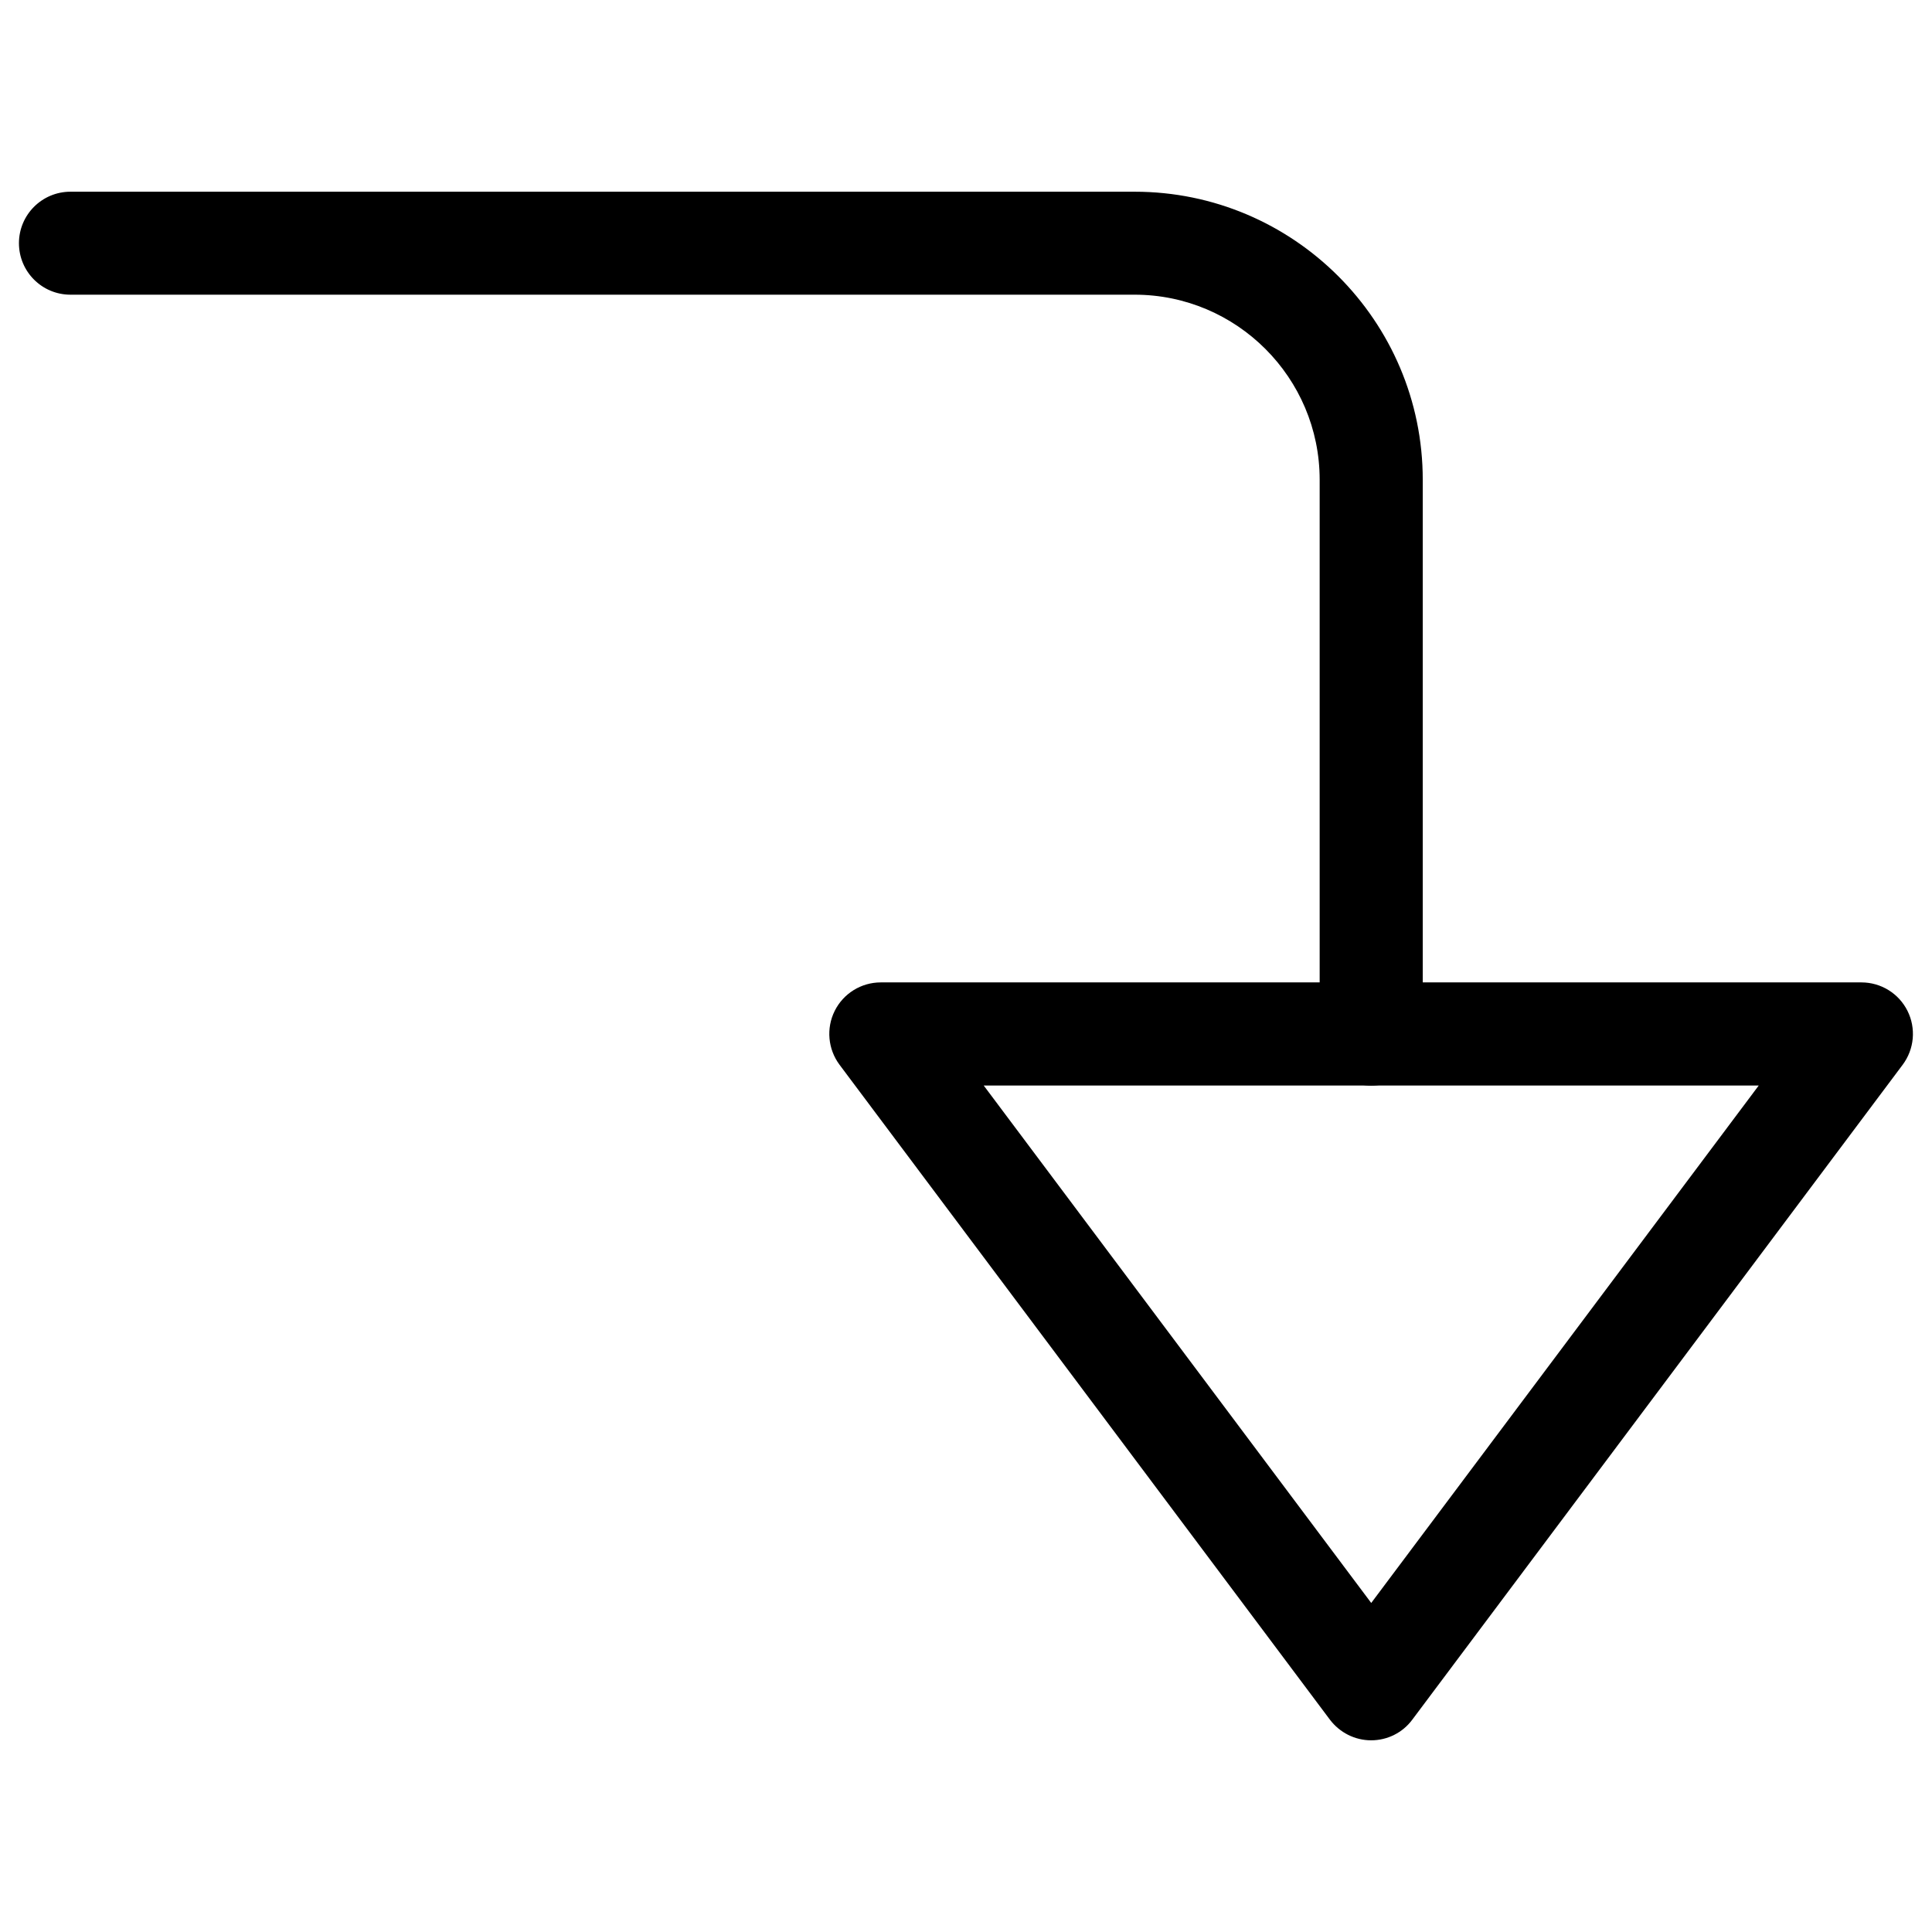
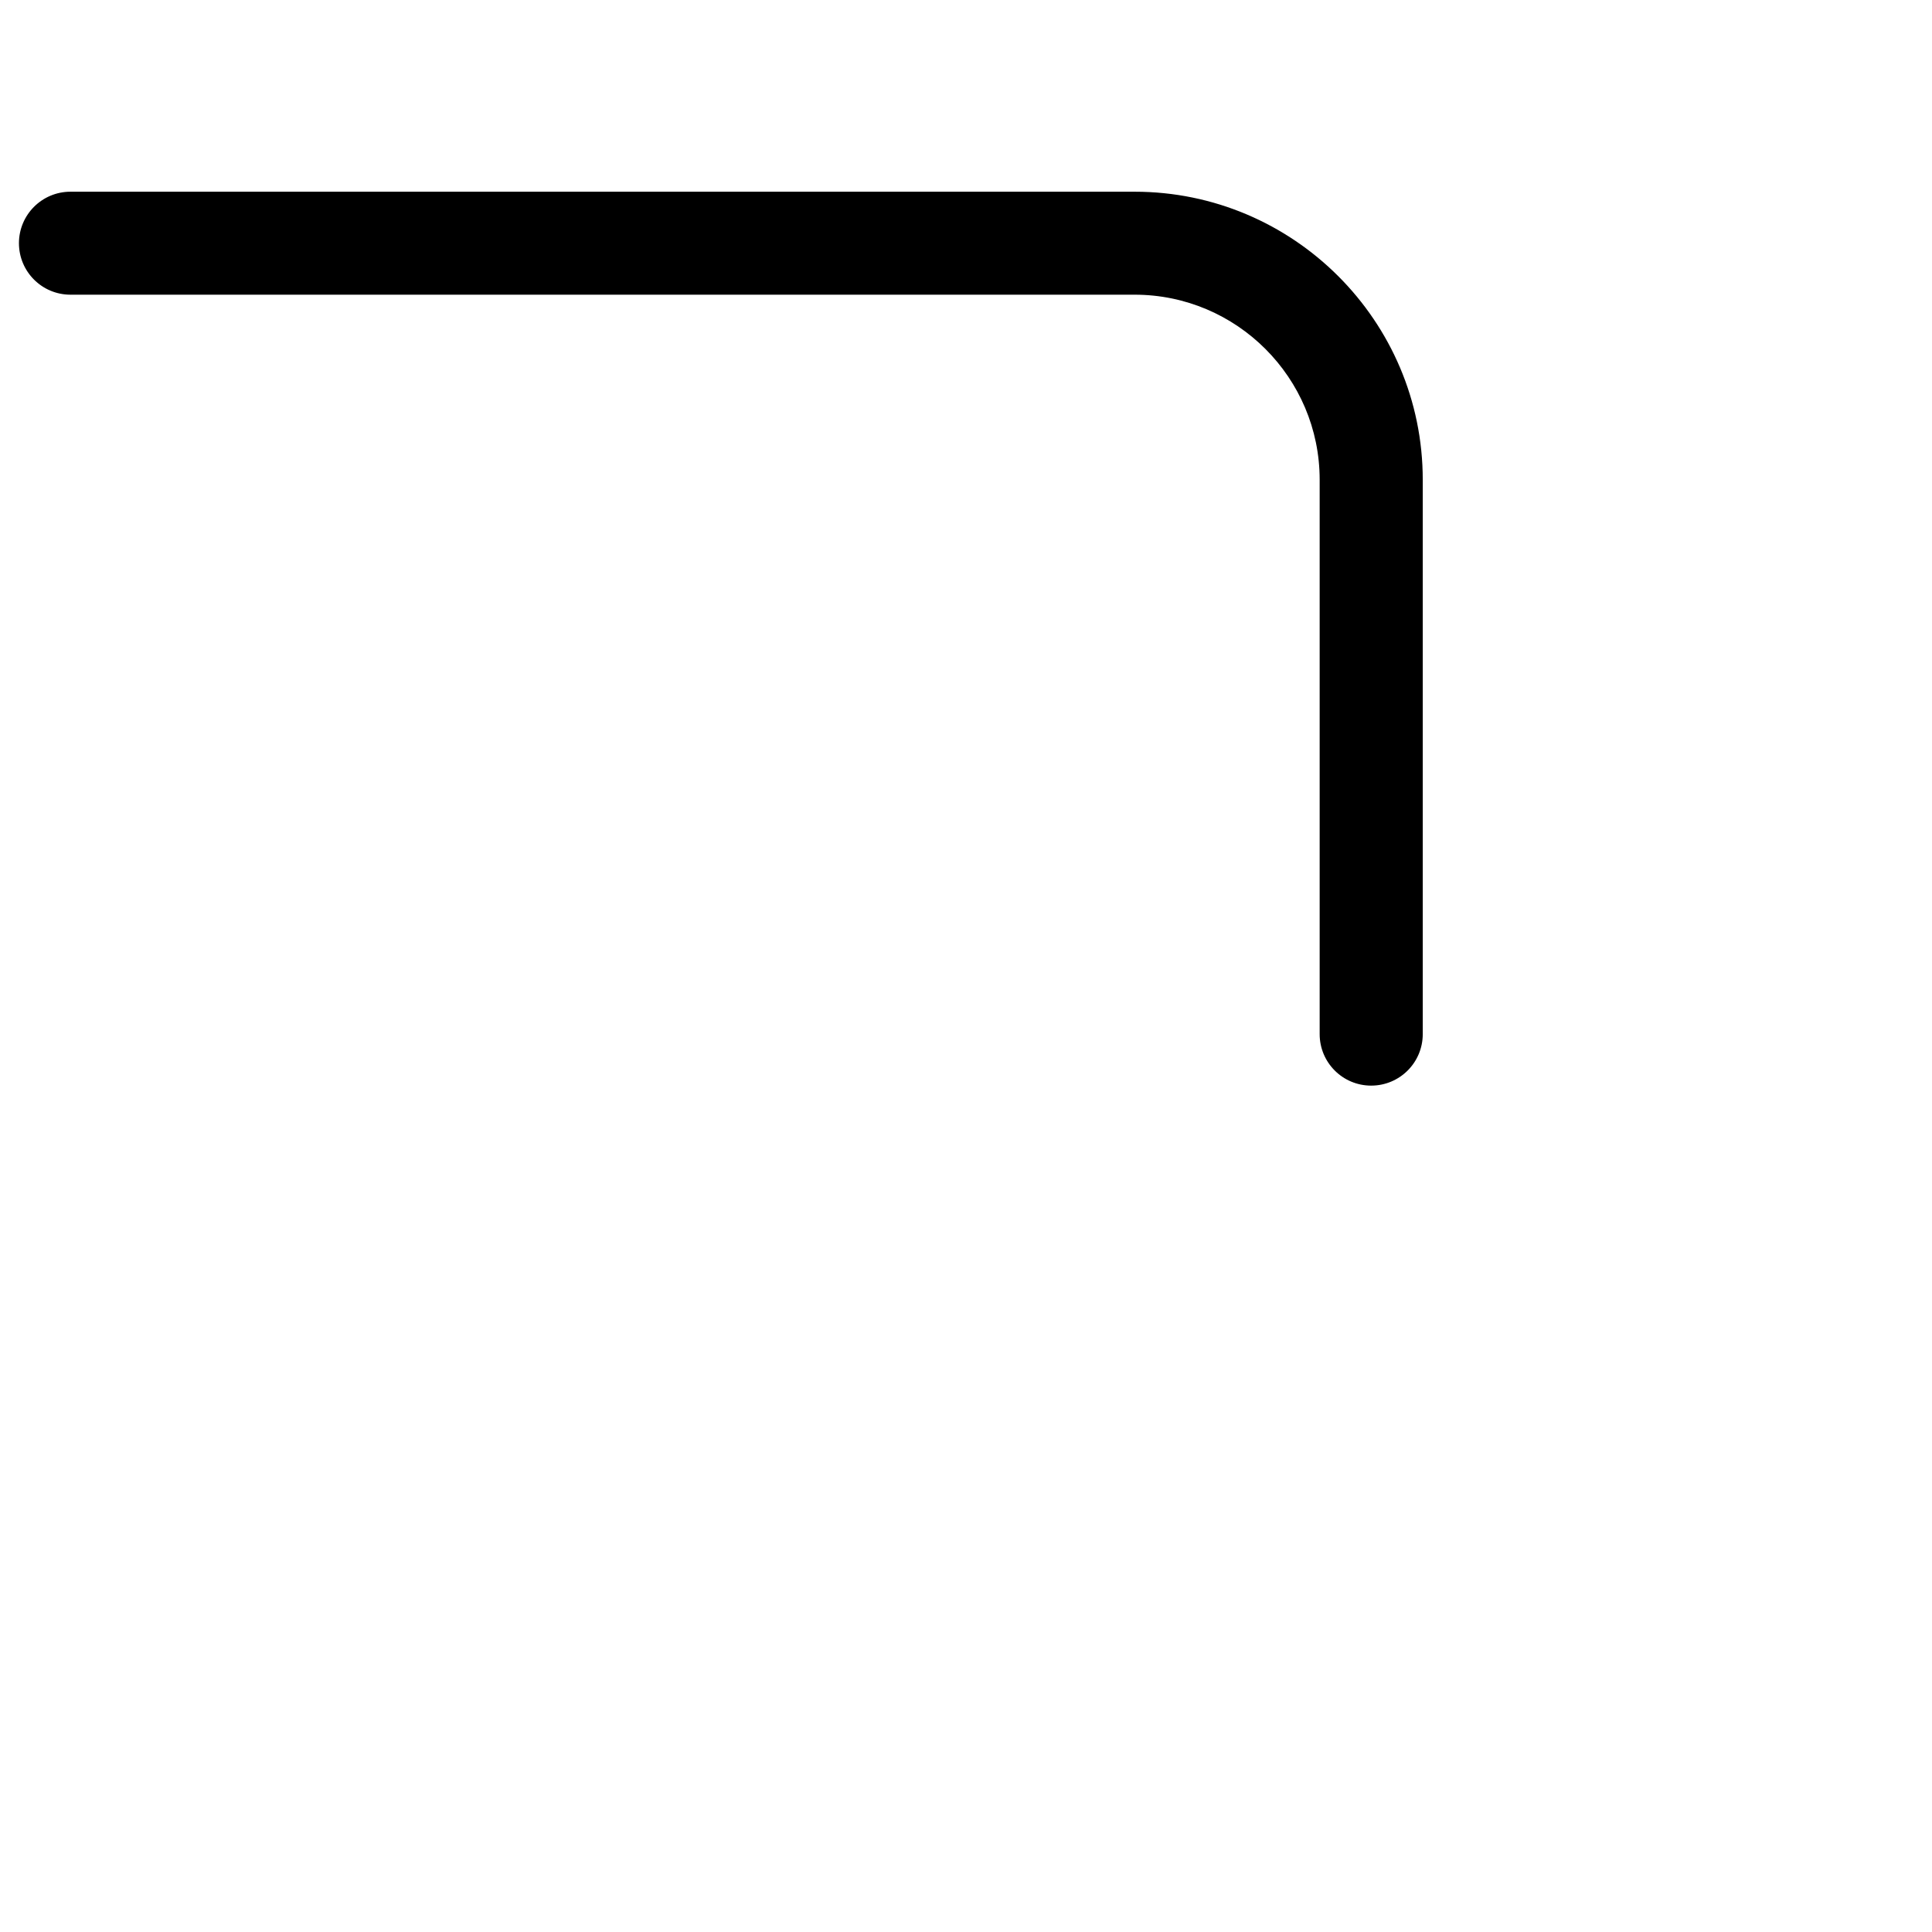
<svg xmlns="http://www.w3.org/2000/svg" fill="#000000" width="800px" height="800px" version="1.1" viewBox="144 144 512 512">
  <g>
    <path d="m507.37 431.7c-7.535 0-13.645-6.109-13.645-13.645v-146.92c0-27.039-22-49.039-49.039-49.039h-282.02c-7.535 0-13.645-6.109-13.645-13.645 0-7.535 6.109-13.645 13.645-13.645h282.03c42.09 0 76.348 34.238 76.348 76.328v146.92c0 7.535-6.109 13.645-13.668 13.645z" />
-     <path d="m507.37 605.2c-4.305 0-8.332-2.035-10.938-5.481l-129.94-173.54c-3.086-4.137-3.59-9.676-1.281-14.297 2.309-4.617 7.031-7.535 12.195-7.535h259.9c5.164 0 9.887 2.918 12.195 7.535s1.828 10.141-1.281 14.297l-129.94 173.54c-2.555 3.465-6.606 5.481-10.91 5.481zm-102.67-173.52 102.69 137.12 102.69-137.12z" />
  </g>
</svg>